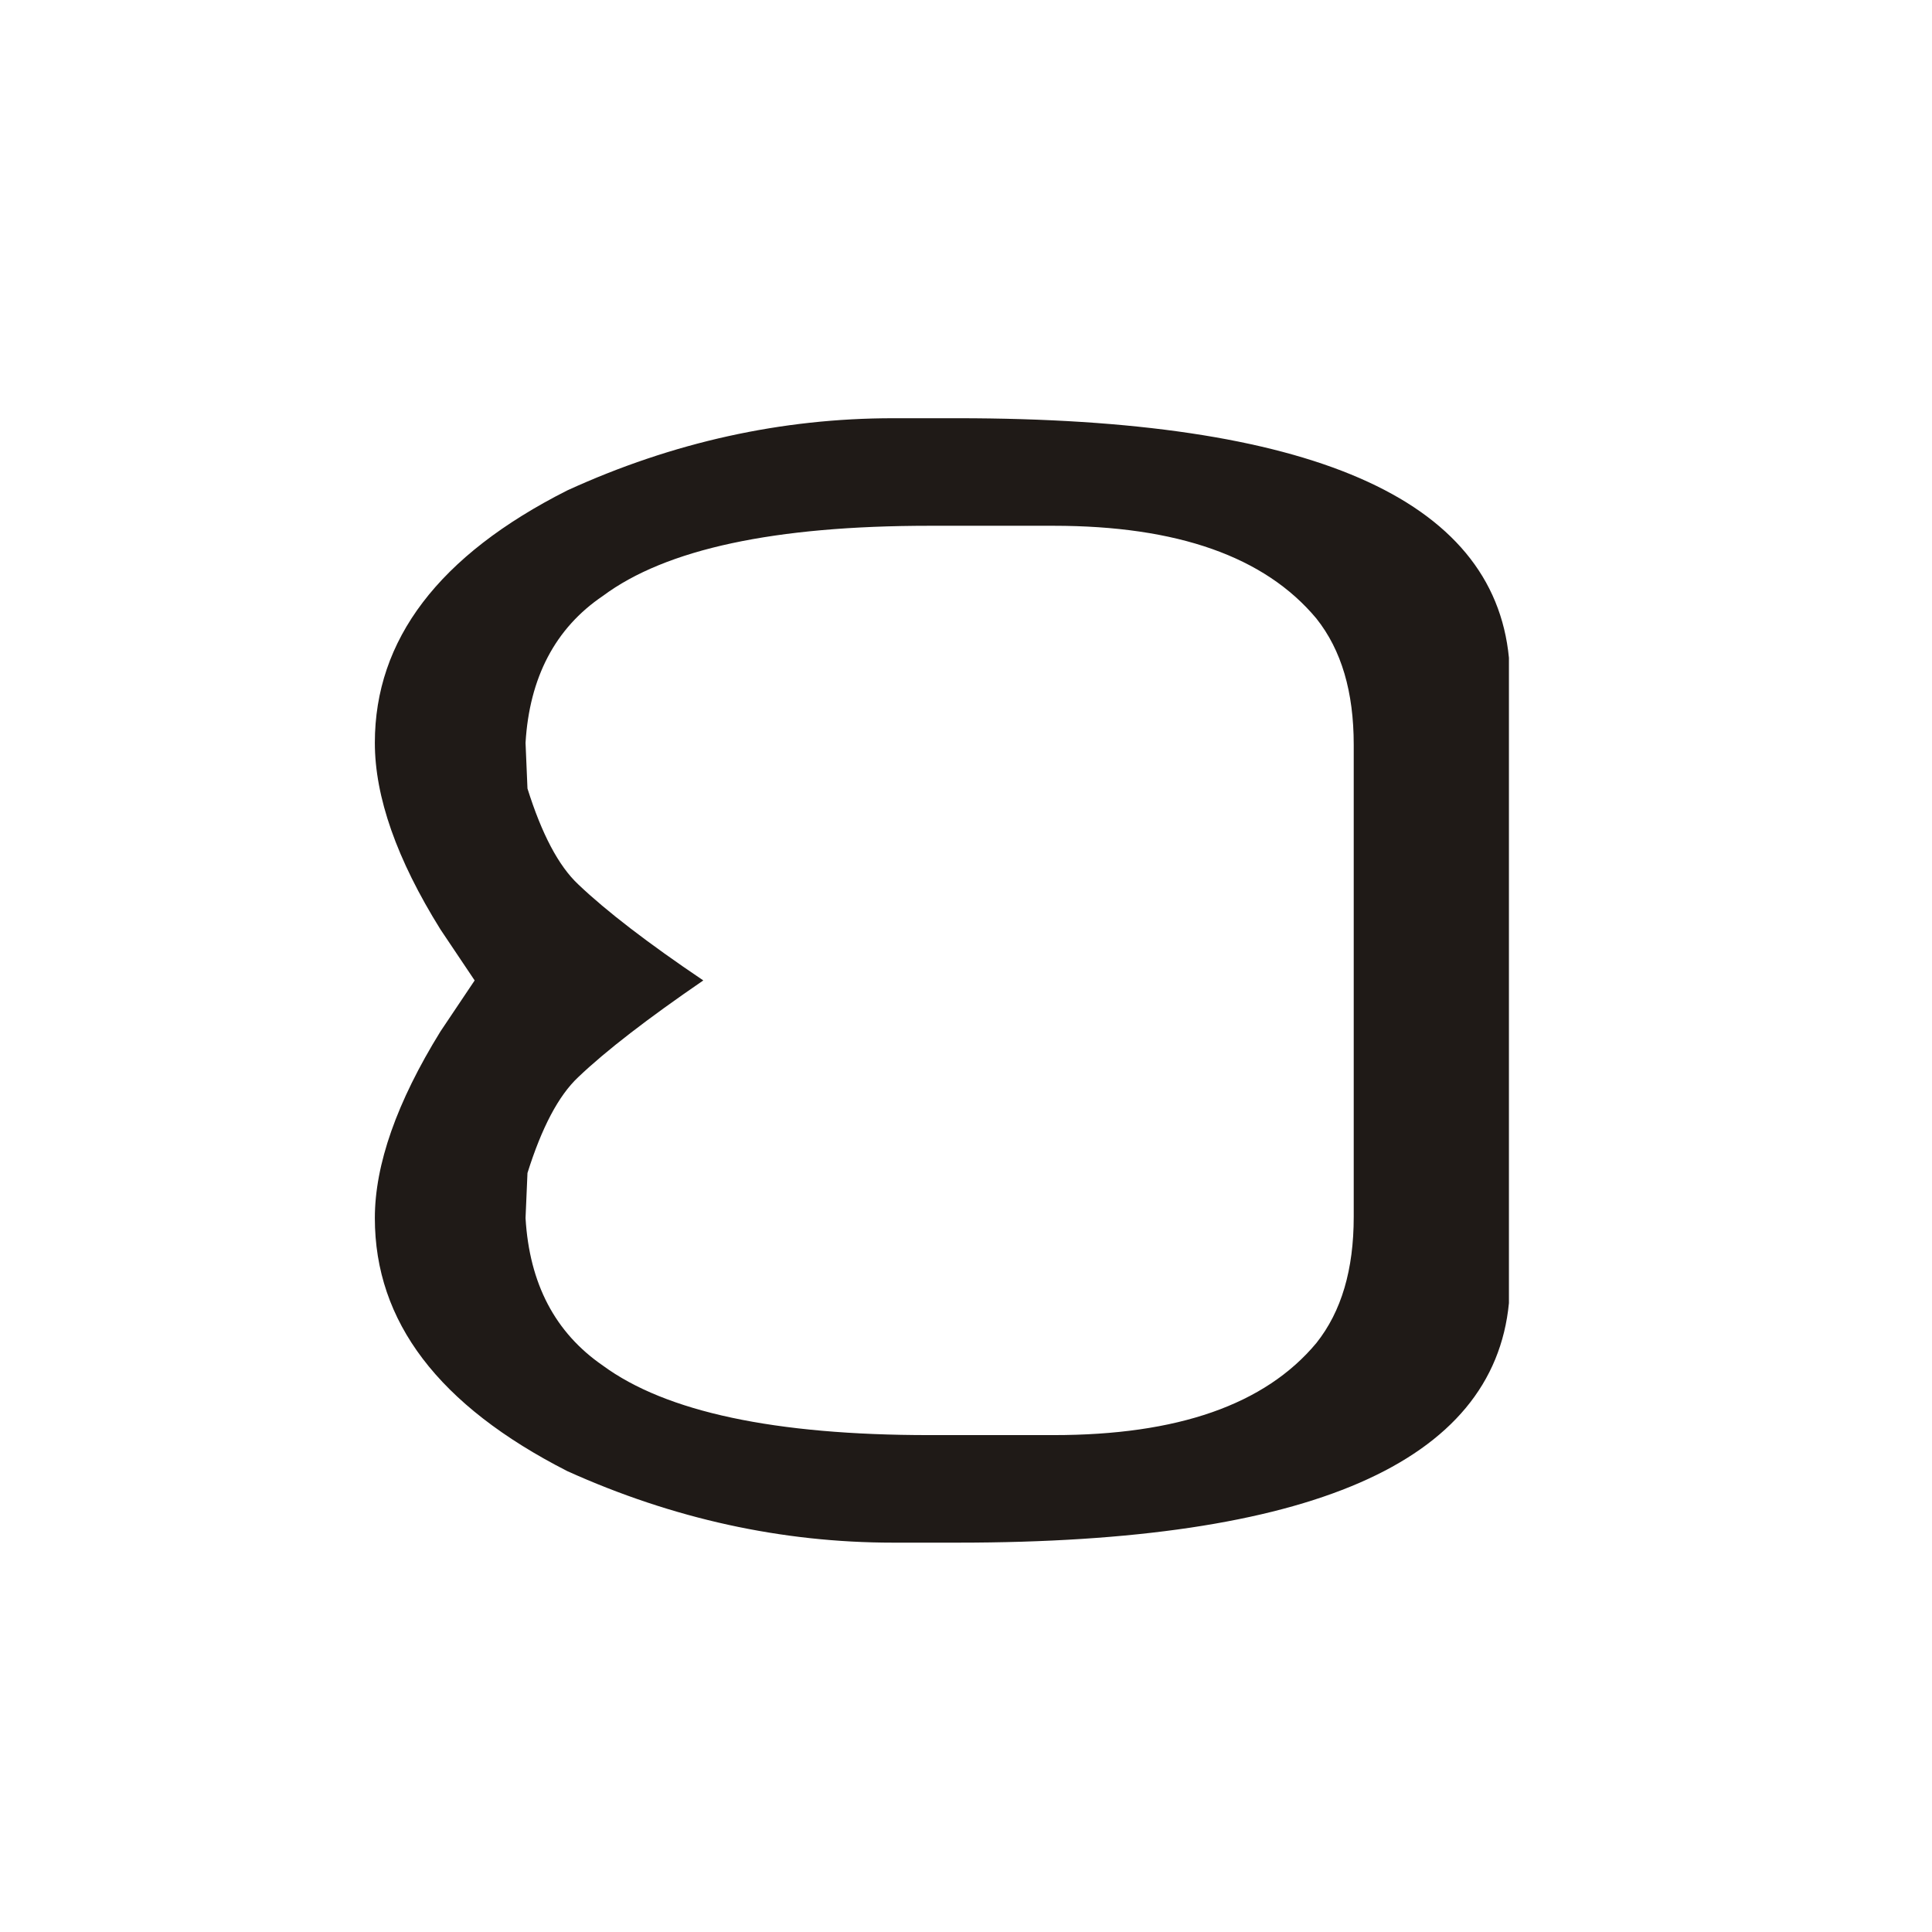
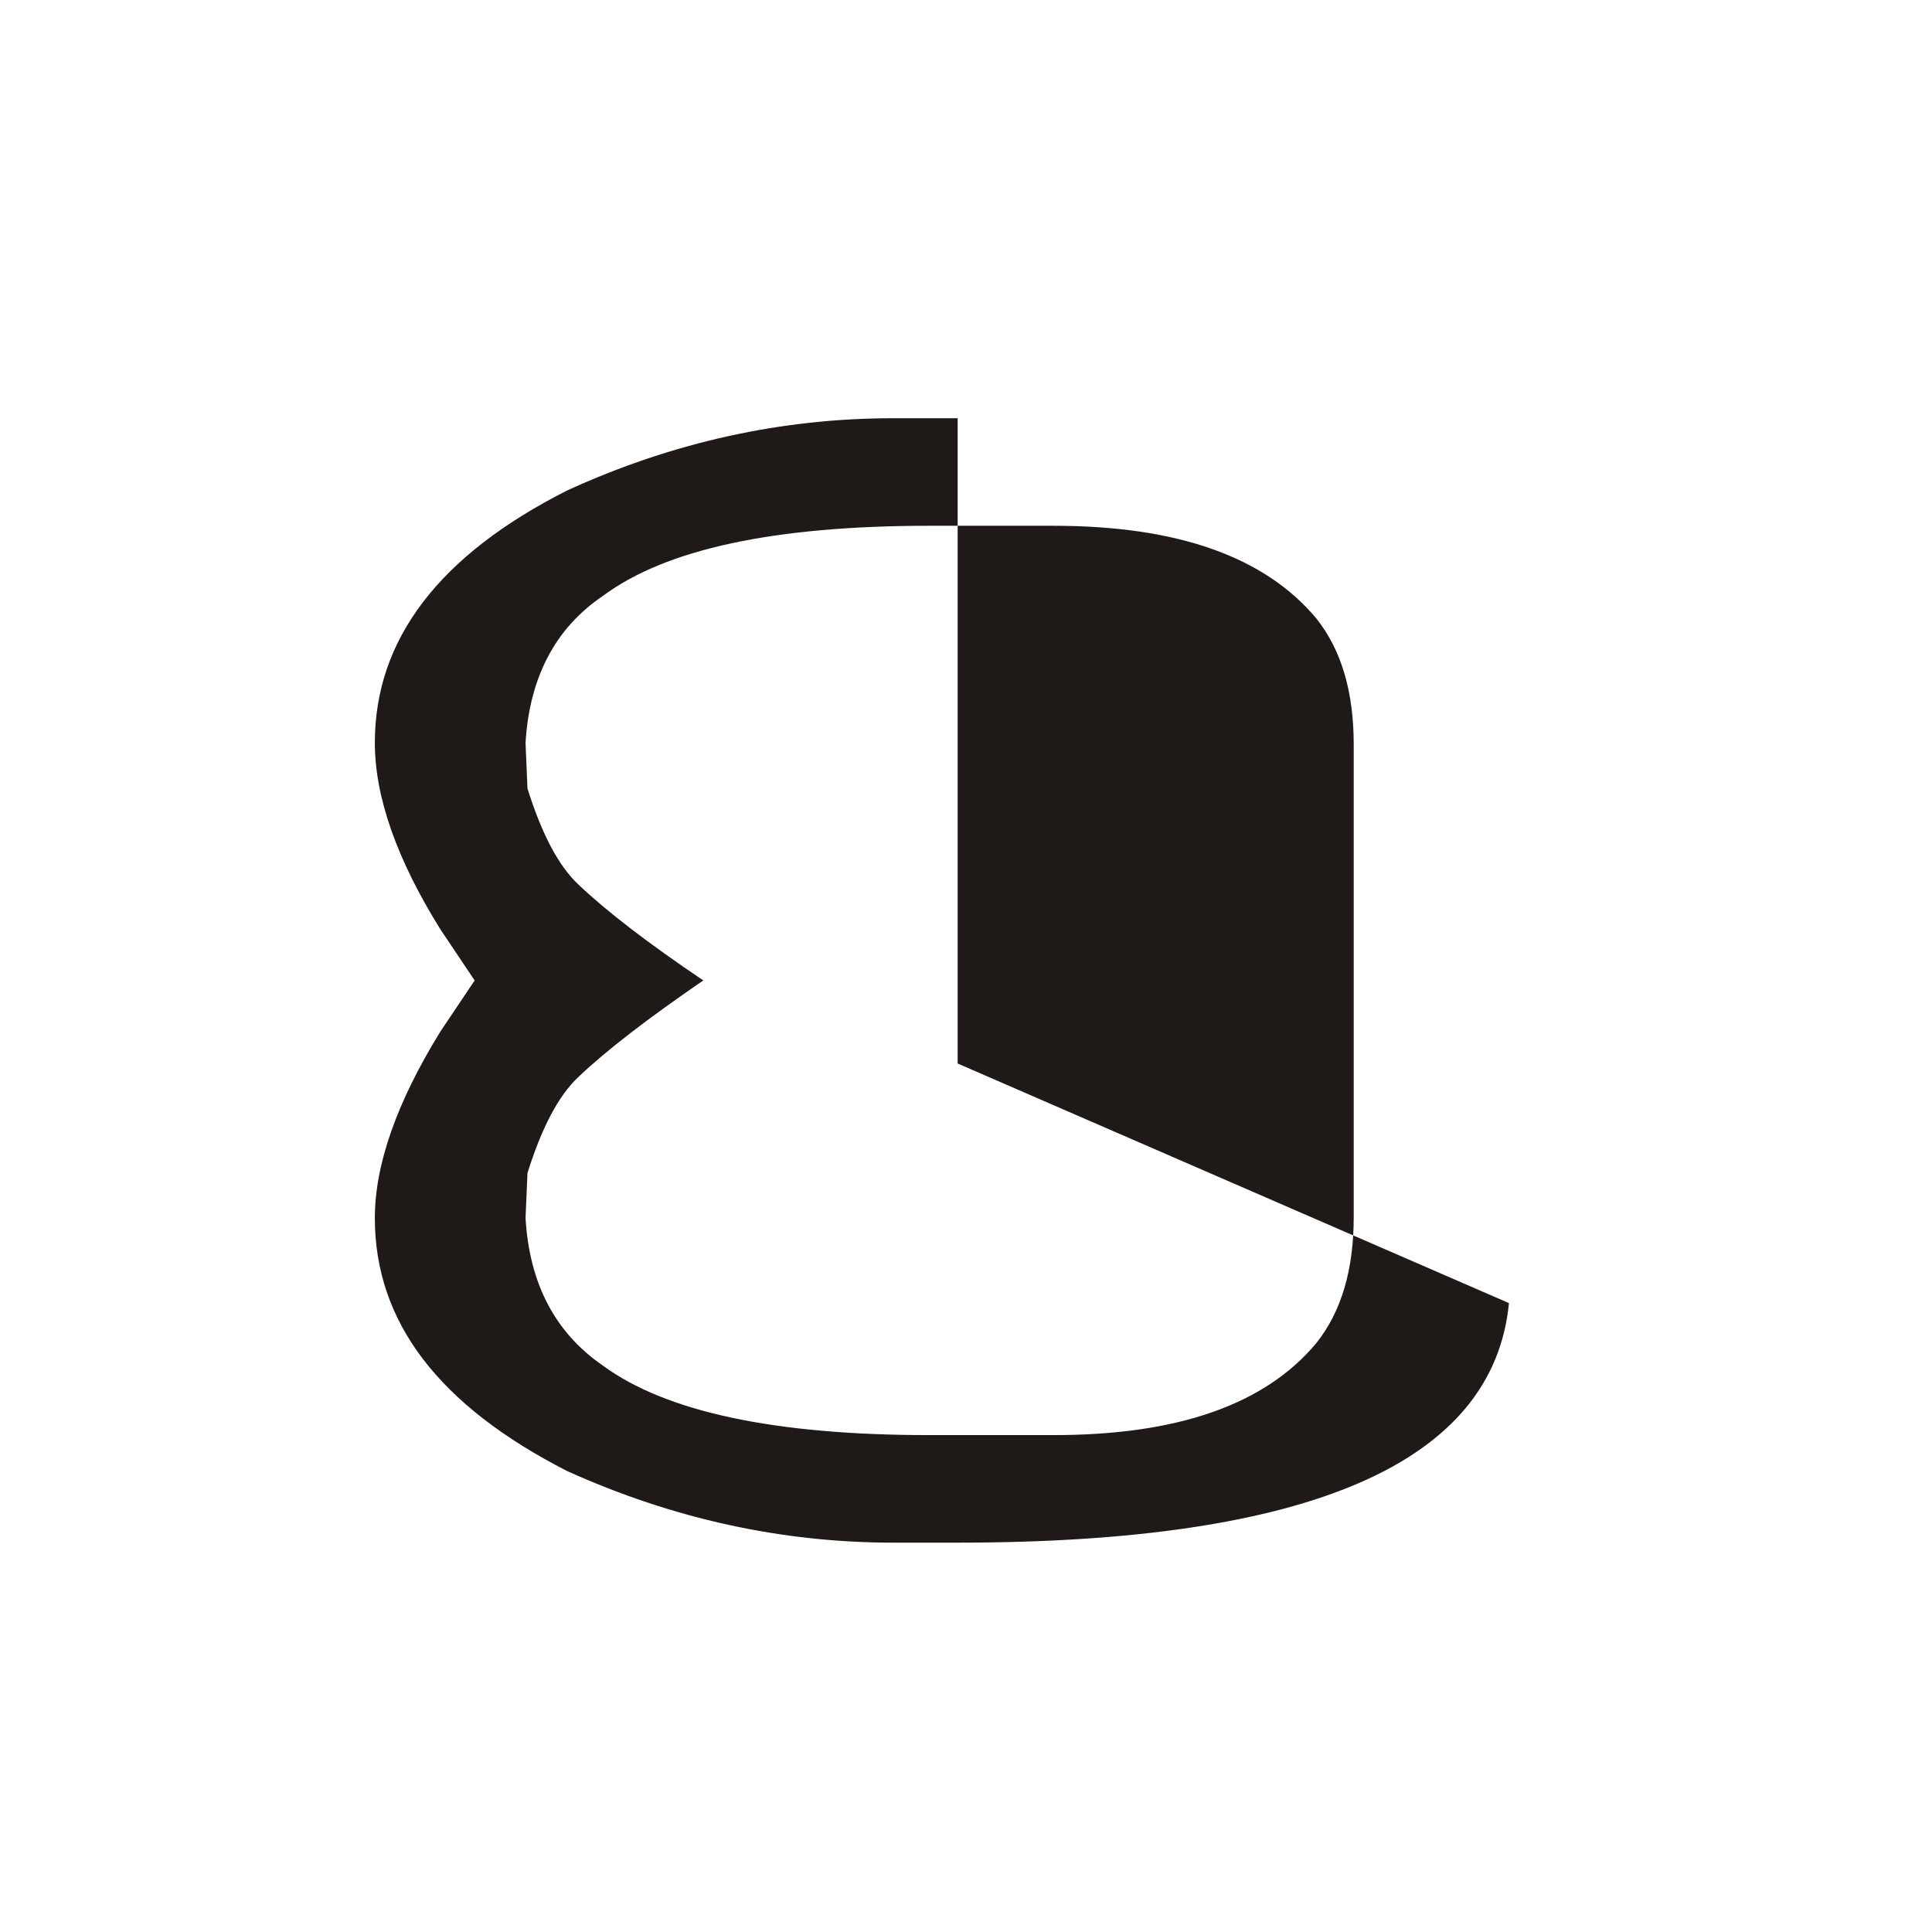
<svg xmlns="http://www.w3.org/2000/svg" xml:space="preserve" width="150px" height="150px" style="shape-rendering:geometricPrecision; text-rendering:geometricPrecision; image-rendering:optimizeQuality; fill-rule:evenodd; clip-rule:evenodd" viewBox="0 0 150 150">
  <defs>
    <style type="text/css">
   
    .fil0 {fill:#1F1A17;fill-rule:nonzero}
   
  </style>
  </defs>
  <g id="Layer_x0020_1">
-     <path class="fil0" d="M54.603 76.121c-4.3,2.95 -7.551,5.45 -9.7,7.5 -1.55,1.45 -2.85,3.95 -3.95,7.45l-0.15 3.5c0.3,5.1 2.3,8.9 6,11.45 4.899,3.6 13.35,5.4 25.35,5.4l9.65 0c9.6,0 16.4,-2.349 20.4,-7.149 1.95,-2.451 2.9,-5.7 2.9,-9.801l0 -36.65c0,-4.1 -0.95,-7.35 -2.9,-9.8 -4,-4.8 -10.8,-7.2 -20.4,-7.2l-9.65 0c-12,0 -20.451,1.8 -25.35,5.45 -3.7,2.5 -5.7,6.35 -6,11.4l0.15 3.55c1.1,3.5 2.4,6 3.95,7.449 2.15,2.05 5.4,4.551 9.7,7.45zm62.55 25.05c-1.2,12.4 -15.45,18.6 -42.801,18.6l-5 0c-8.65,0 -17.1,-1.85 -25.3,-5.55 -9.999,-5.1 -14.949,-11.6 -14.949,-19.65 0,-4.15 1.7,-9 5.1,-14.5l2.649 -3.95 -2.649 -3.95c-3.4,-5.451 -5.1,-10.3 -5.1,-14.5 0,-8 4.95,-14.55 14.949,-19.6 8.2,-3.75 16.65,-5.6 25.3,-5.6l5 0c27.351,0 41.601,6.2 42.801,18.6l0 50.1z" />
+     <path class="fil0" d="M54.603 76.121c-4.3,2.95 -7.551,5.45 -9.7,7.5 -1.55,1.45 -2.85,3.95 -3.95,7.45l-0.15 3.5c0.3,5.1 2.3,8.9 6,11.45 4.899,3.6 13.35,5.4 25.35,5.4l9.65 0c9.6,0 16.4,-2.349 20.4,-7.149 1.95,-2.451 2.9,-5.7 2.9,-9.801l0 -36.65c0,-4.1 -0.95,-7.35 -2.9,-9.8 -4,-4.8 -10.8,-7.2 -20.4,-7.2l-9.65 0c-12,0 -20.451,1.8 -25.35,5.45 -3.7,2.5 -5.7,6.35 -6,11.4l0.15 3.55c1.1,3.5 2.4,6 3.95,7.449 2.15,2.05 5.4,4.551 9.7,7.45zm62.55 25.05c-1.2,12.4 -15.45,18.6 -42.801,18.6l-5 0c-8.65,0 -17.1,-1.85 -25.3,-5.55 -9.999,-5.1 -14.949,-11.6 -14.949,-19.65 0,-4.15 1.7,-9 5.1,-14.5l2.649 -3.95 -2.649 -3.95c-3.4,-5.451 -5.1,-10.3 -5.1,-14.5 0,-8 4.95,-14.55 14.949,-19.6 8.2,-3.75 16.65,-5.6 25.3,-5.6l5 0l0 50.1z" />
  </g>
</svg>